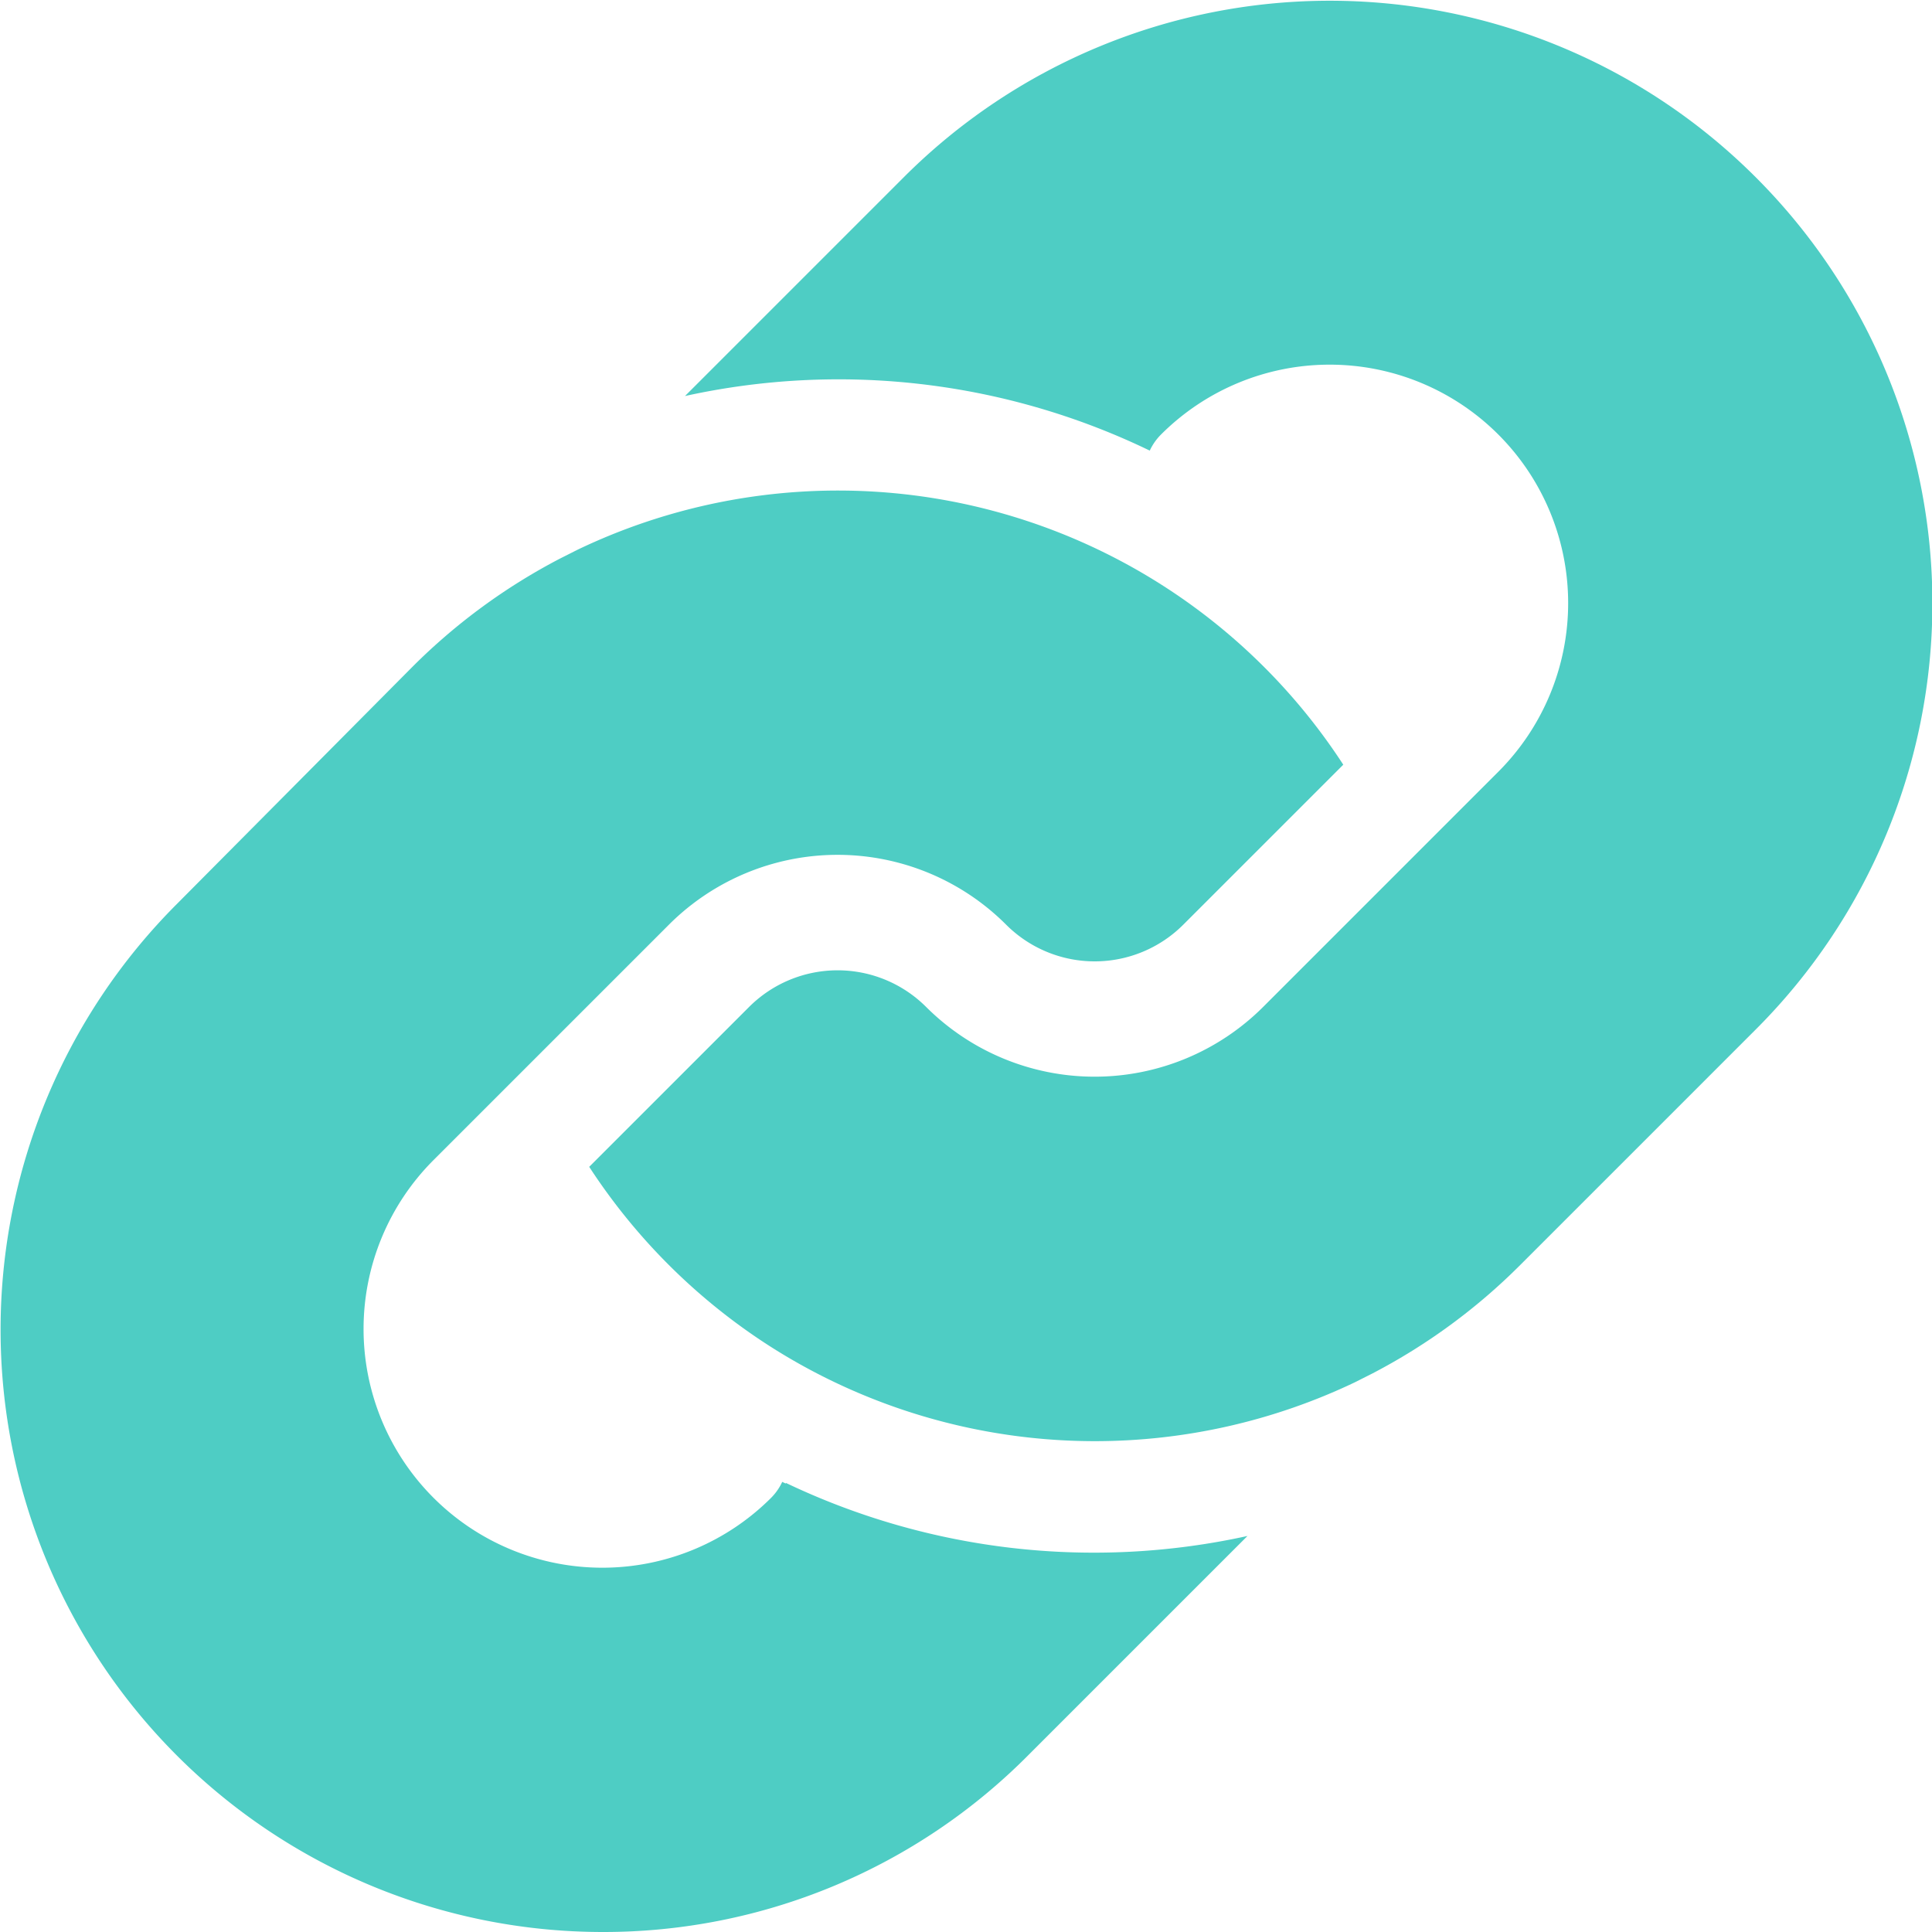
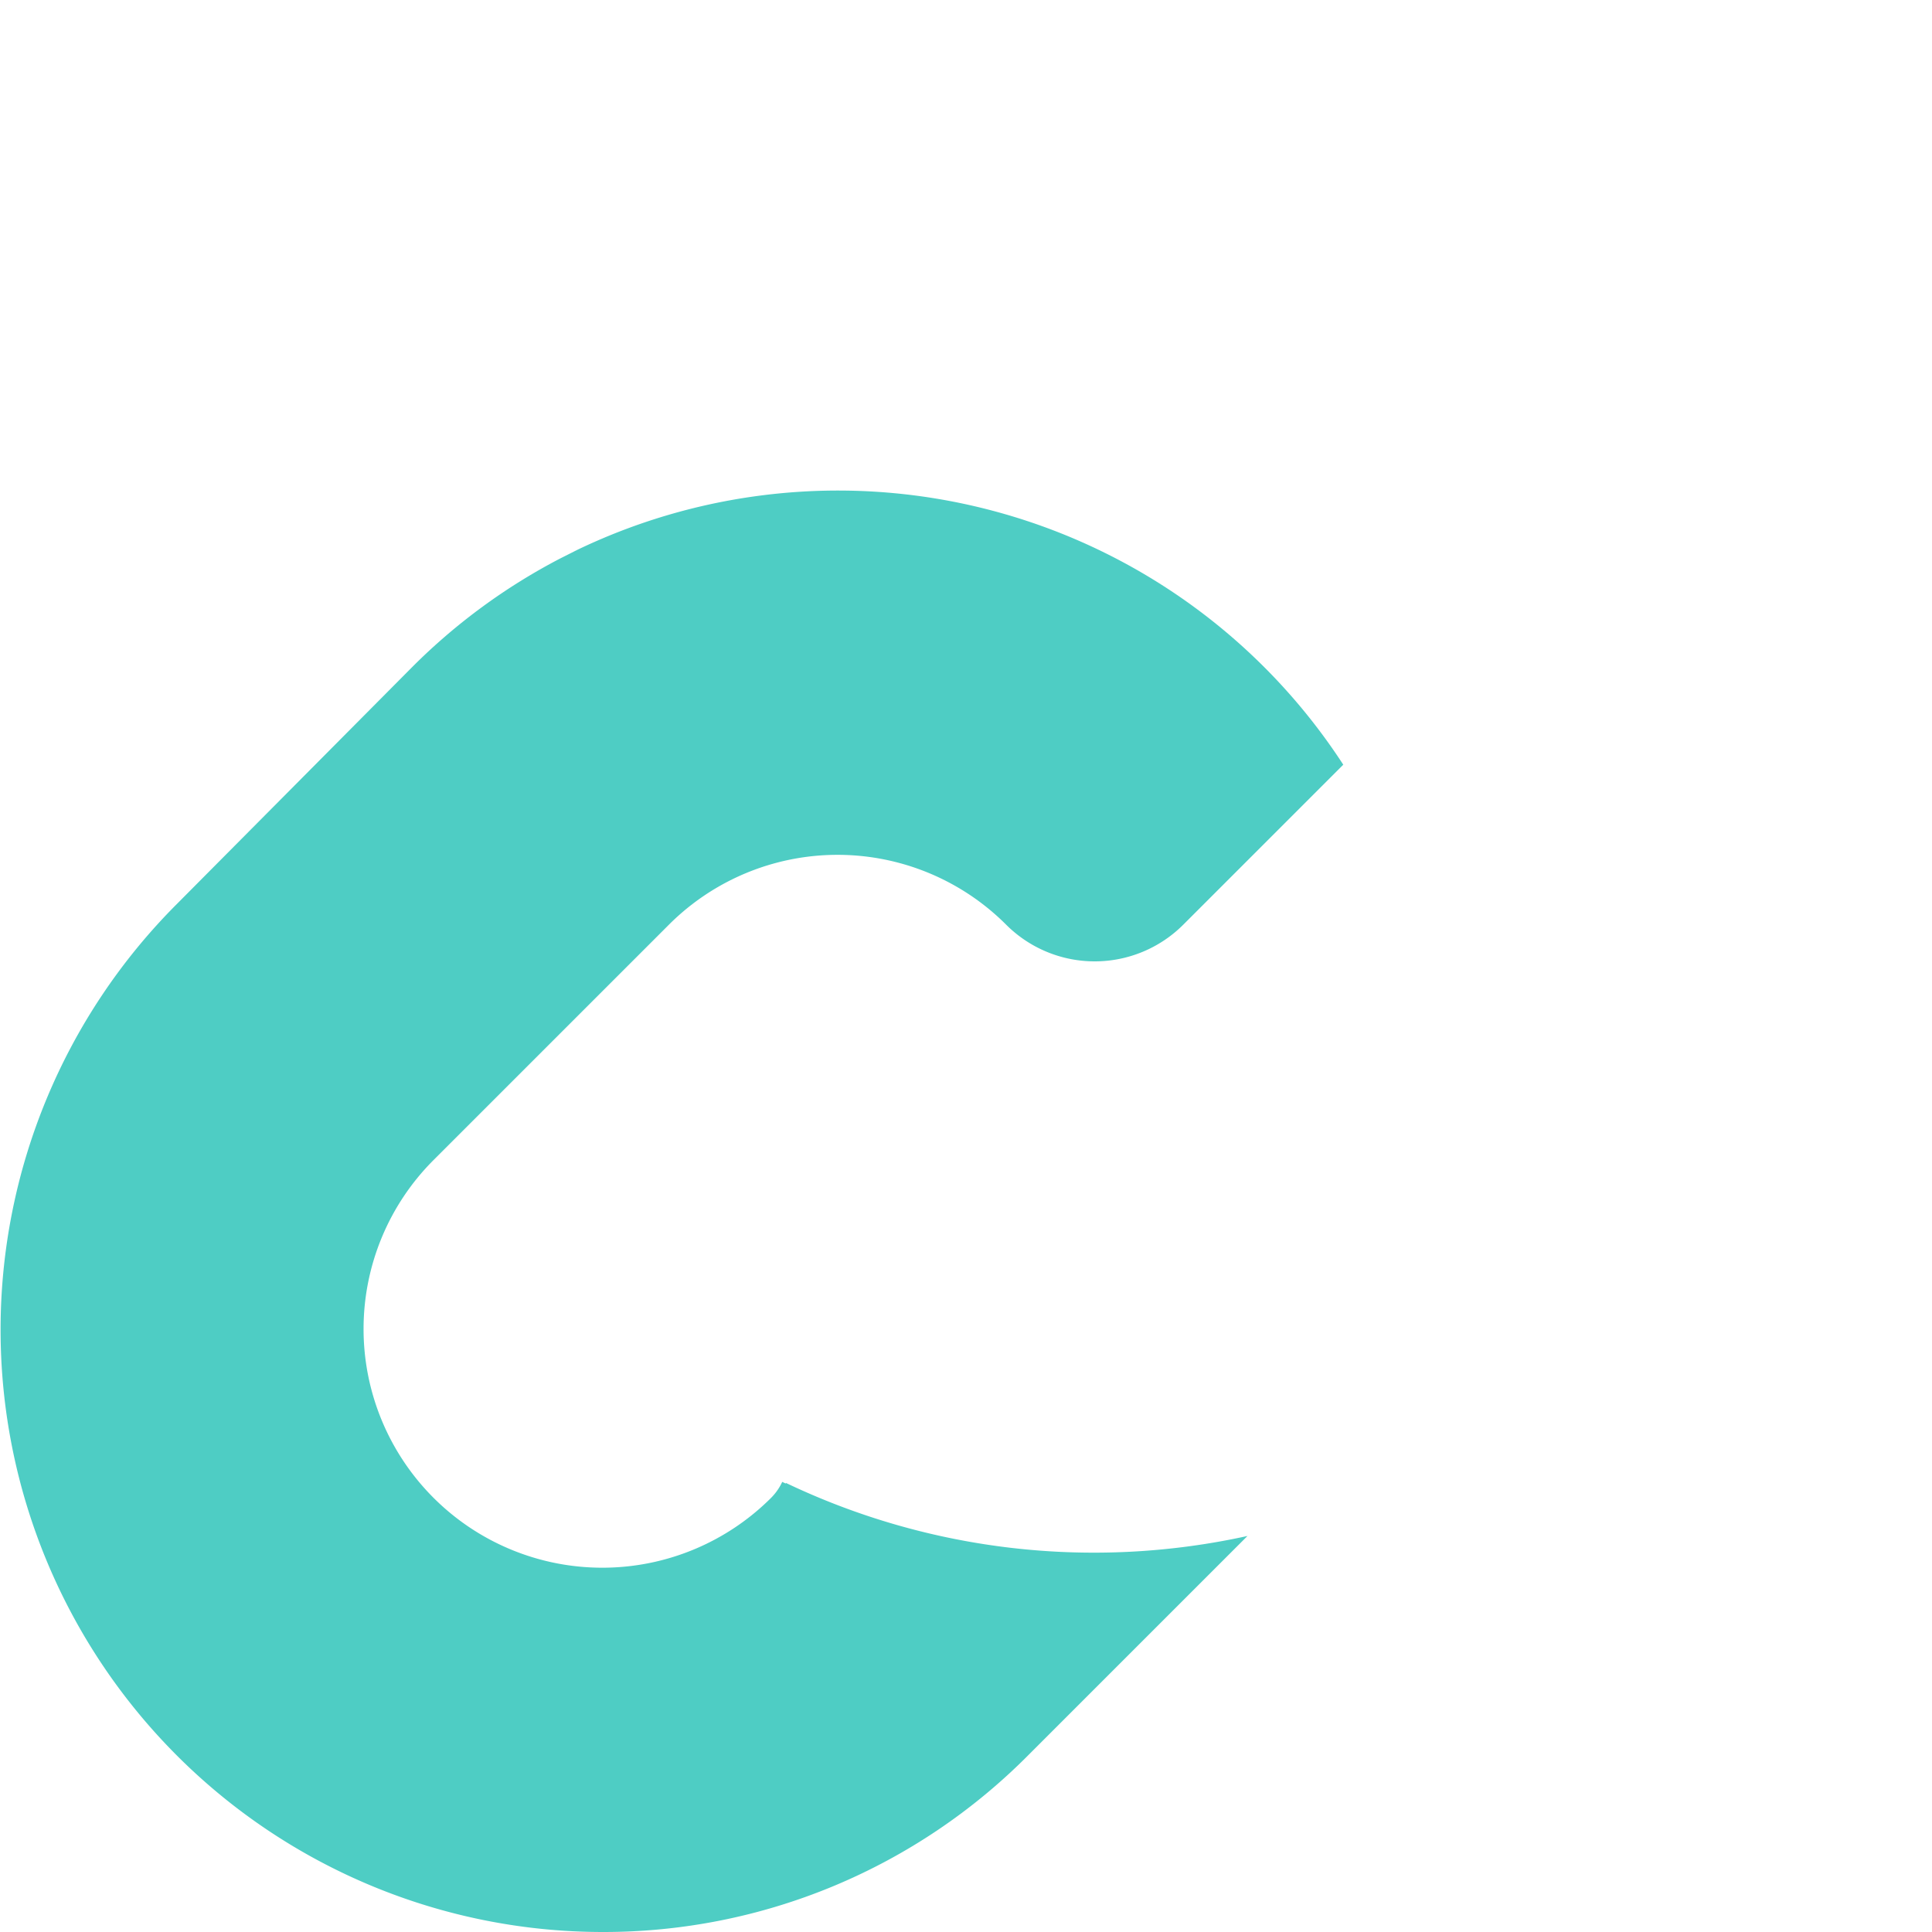
<svg xmlns="http://www.w3.org/2000/svg" width="12.001" height="12.001" viewBox="0 0 12.001 12.001">
  <g id="link" transform="translate(-0.001)">
    <g id="Groupe_508" data-name="Groupe 508" transform="translate(0.001 3.055)">
      <g id="Groupe_507" data-name="Groupe 507">
        <path id="Tracé_619" data-name="Tracé 619" d="M4.881,136.5l-.021-.01a.35.35,0,0,1-.07.1,1.481,1.481,0,1,1-2.095-2.1l1.461-1.461a1.481,1.481,0,0,1,2.095,0h0a.778.778,0,0,0,1.1,0l.994-.994a3.744,3.744,0,0,0-4.757-1.335l-.109.055a3.734,3.734,0,0,0-.917.673L1.1,132.9a3.741,3.741,0,0,0,2.645,6.386h0a3.716,3.716,0,0,0,2.645-1.1l1.36-1.36a4.441,4.441,0,0,1-2.866-.329Z" transform="translate(-0.001 -130.34)" fill="#4ecdc4" />
      </g>
    </g>
    <g id="Groupe_510" data-name="Groupe 510" transform="translate(3.658)">
      <g id="Groupe_509" data-name="Groupe 509">
-         <path id="Tracé_620" data-name="Tracé 620" d="M163.288,1.1a3.741,3.741,0,0,0-5.29,0l-1.36,1.36a4.441,4.441,0,0,1,2.866.329l.021.01a.35.35,0,0,1,.07-.1,1.481,1.481,0,1,1,2.095,2.095l-1.461,1.461a1.481,1.481,0,0,1-2.093,0l0,0a.778.778,0,0,0-1.1,0l-.666.666h0l-.327.327a3.76,3.76,0,0,0,1.1,1.1h0a3.724,3.724,0,0,0,.425.238,3.75,3.75,0,0,0,3.232,0l.109-.055v0a3.732,3.732,0,0,0,.917-.673l1.465-1.465a3.741,3.741,0,0,0,0-5.29Z" transform="translate(-156.04)" fill="#4ecdc4" />
-       </g>
+         </g>
    </g>
  </g>
</svg>